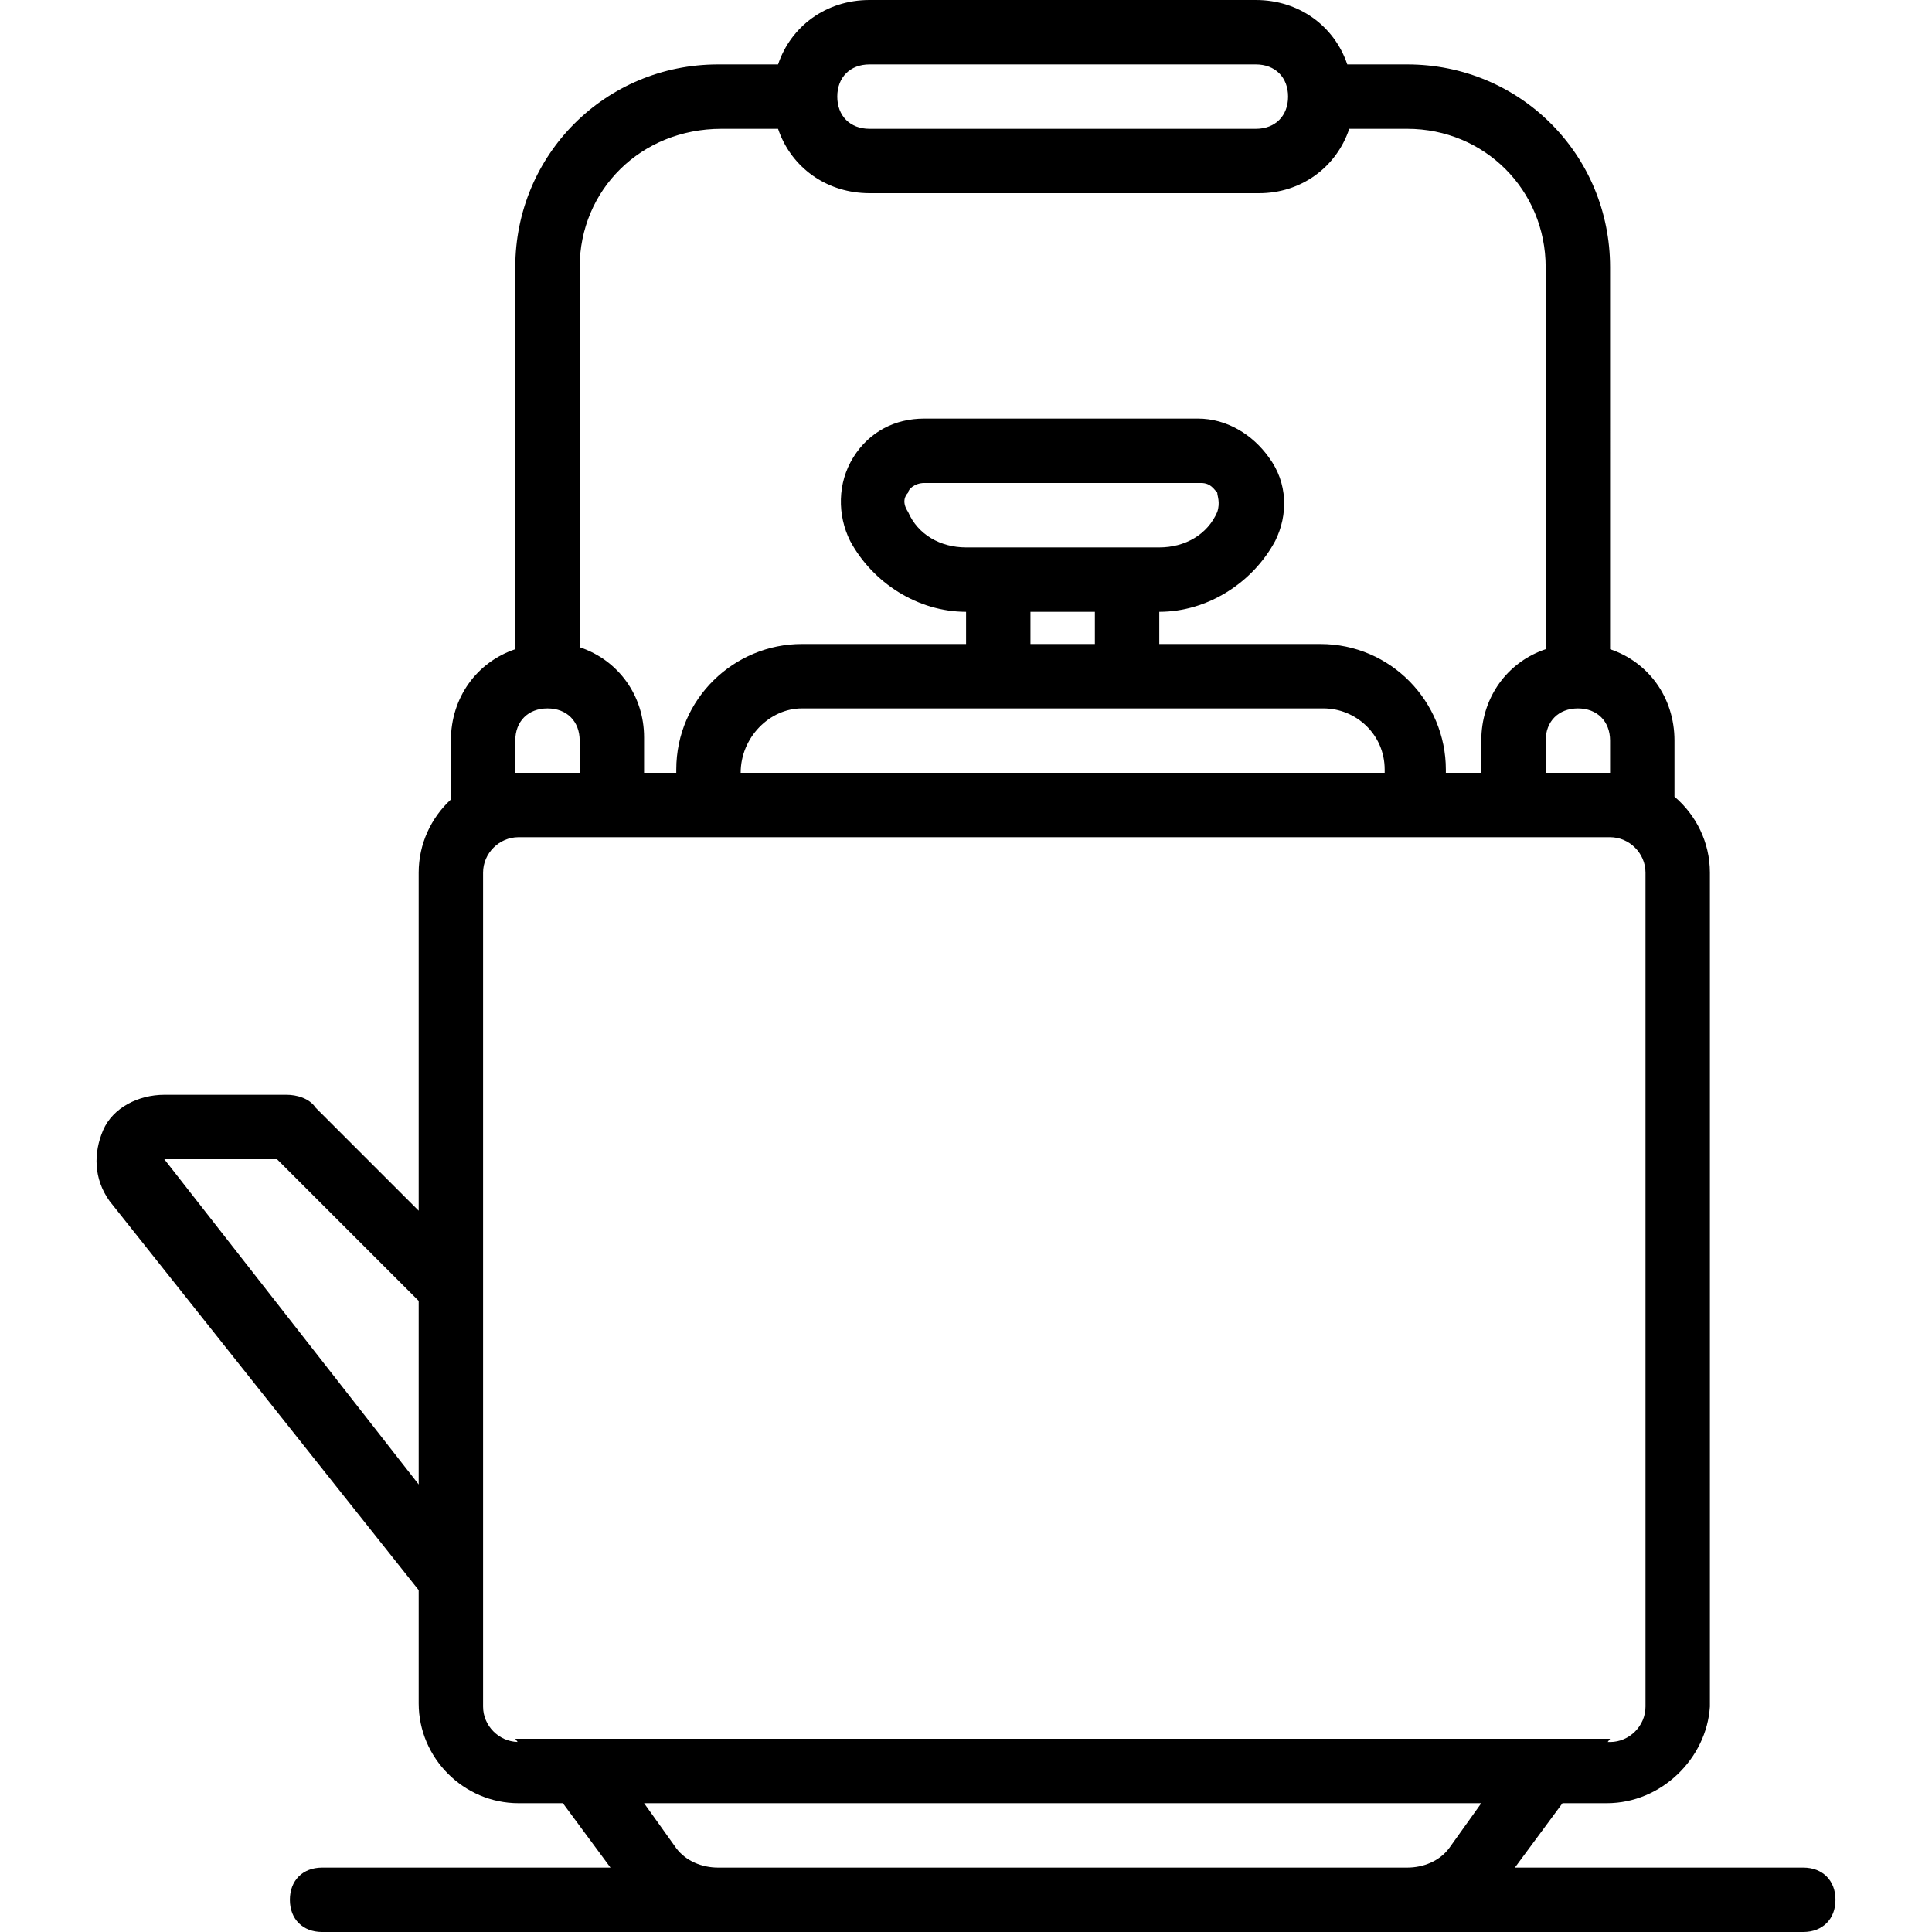
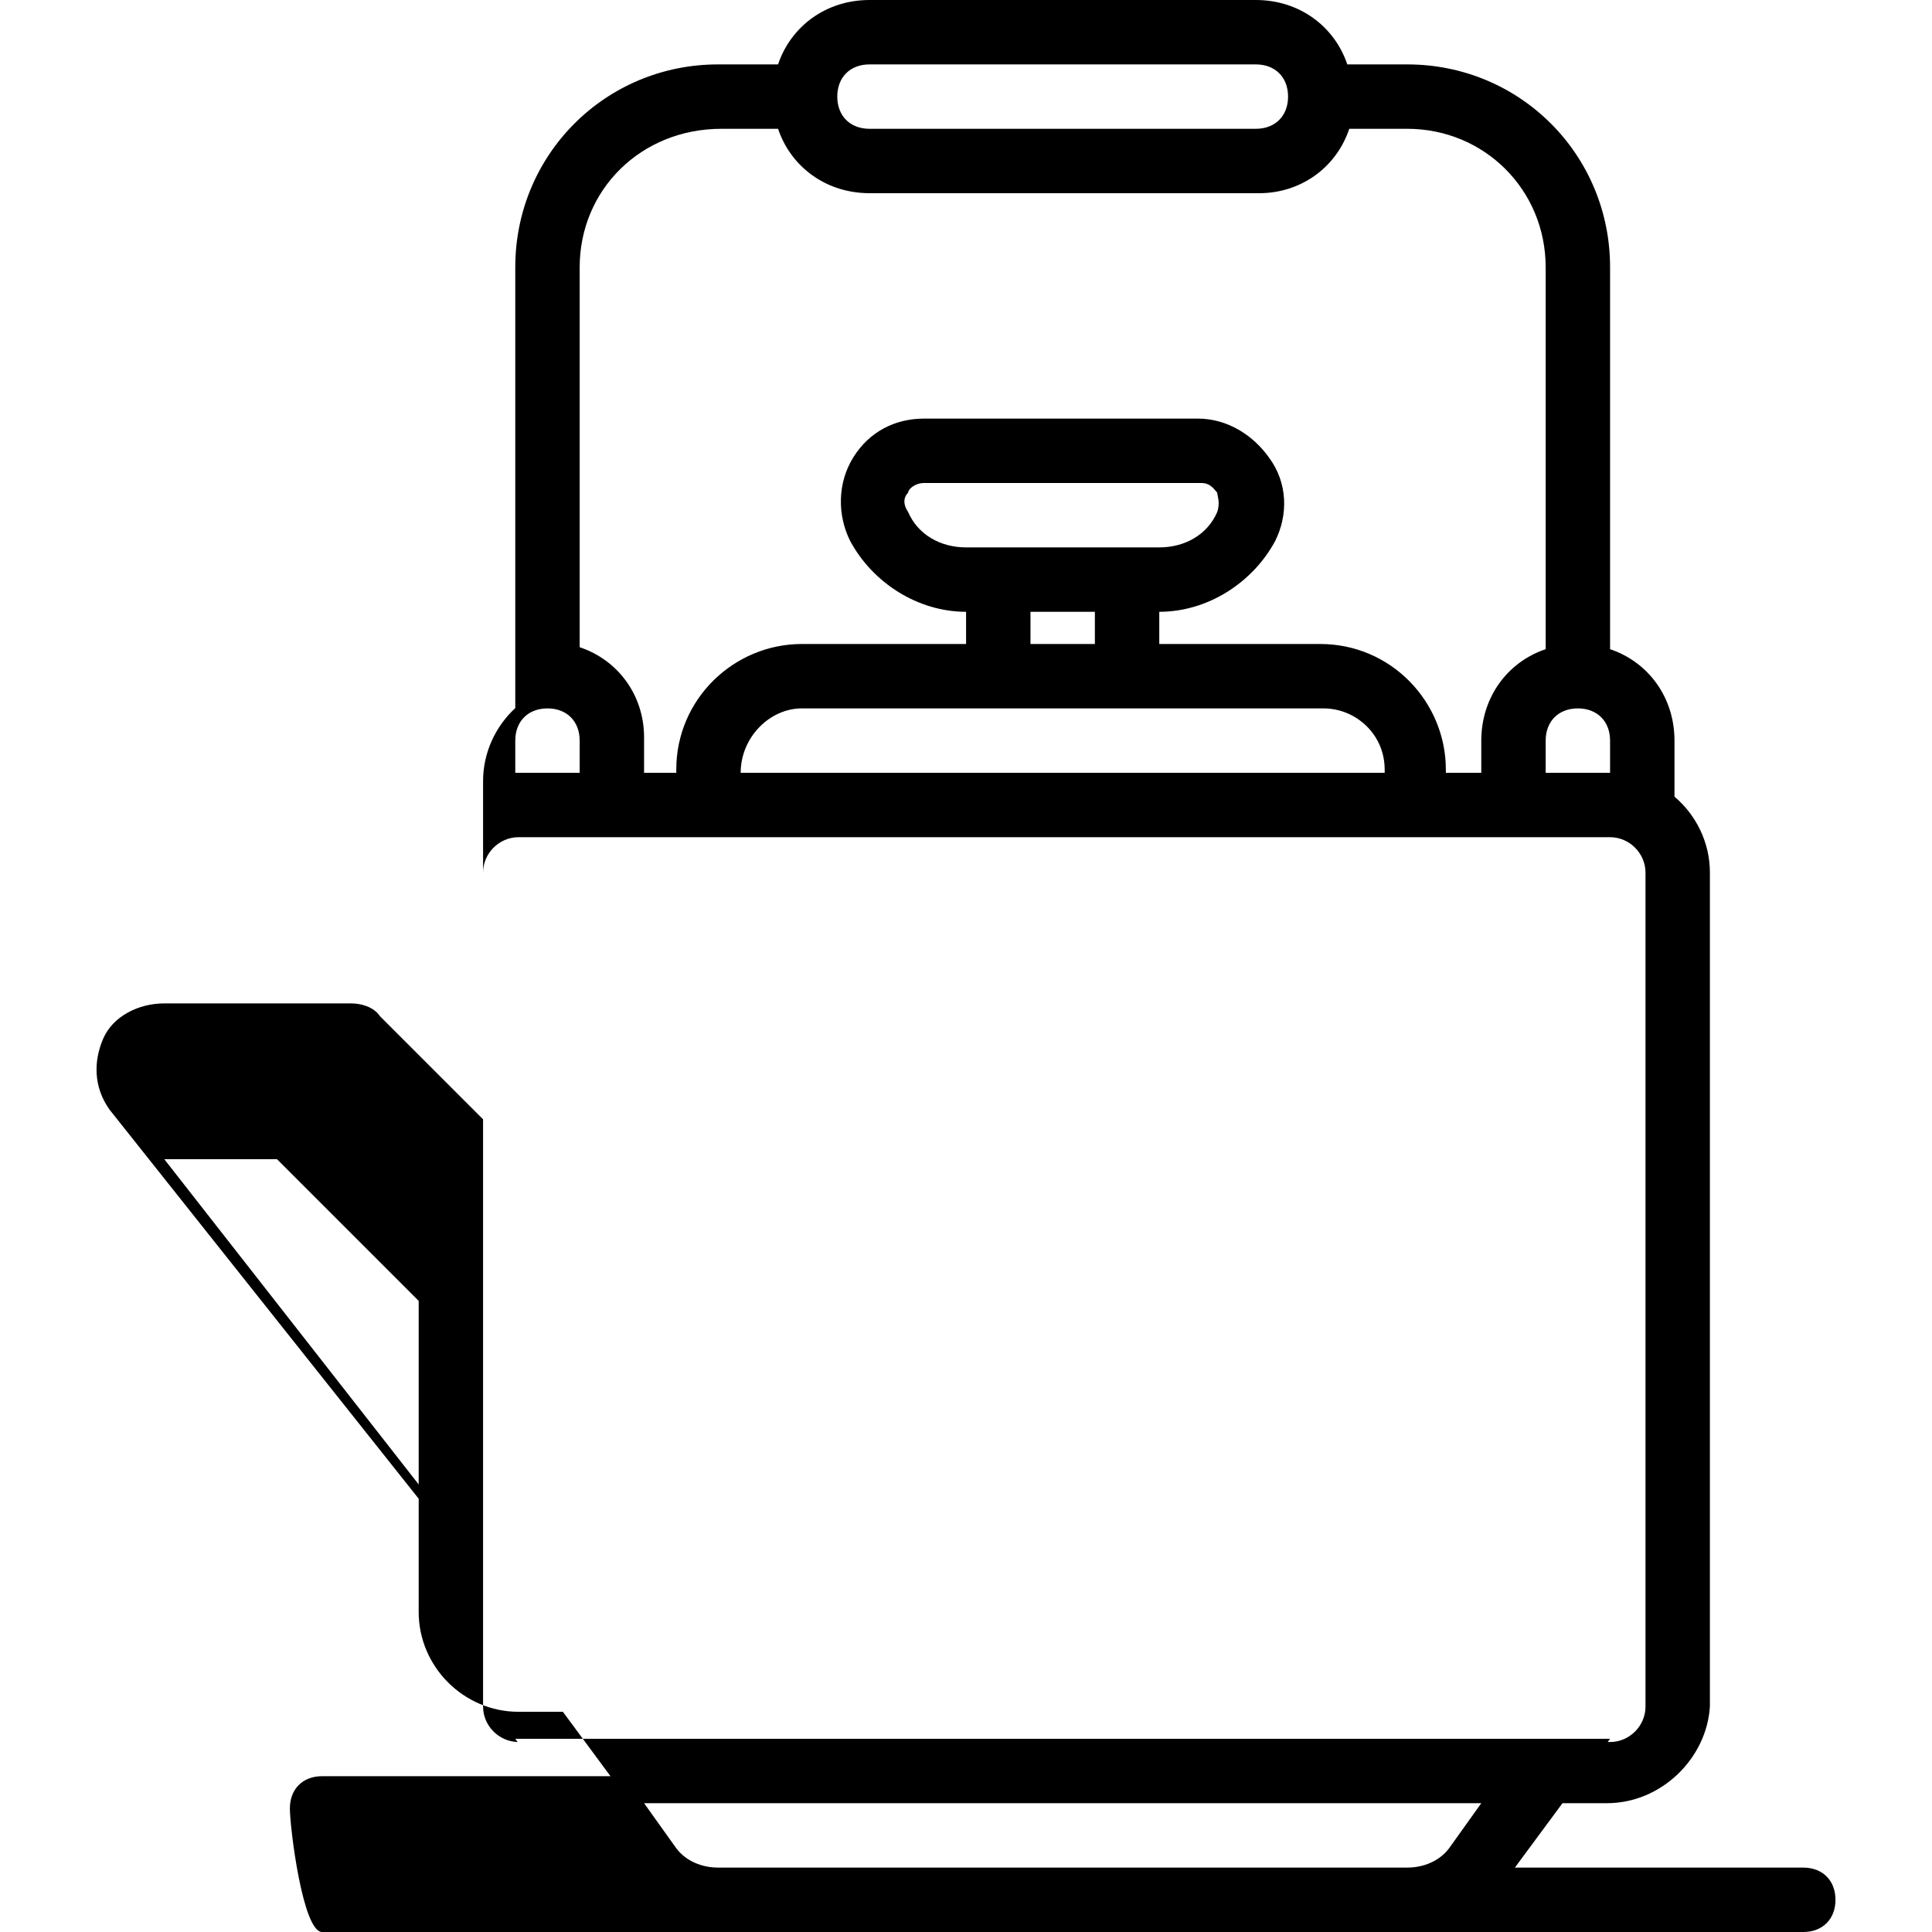
<svg xmlns="http://www.w3.org/2000/svg" fill="#000000" height="800px" width="800px" version="1.1" id="Layer_1" viewBox="0 0 512 512" xml:space="preserve">
  <g transform="translate(1 1)">
    <g>
-       <path d="M476.887,493.933h-76.429l12.615-17.067h11.761c14.507,0,26.453-11.947,27.307-25.6V230.253    c0-8.027-3.662-15.265-9.387-20.134v-14.853c0-11.491-6.963-20.833-17.067-24.224V69.827c0-29.867-23.893-53.76-53.76-53.76    h-15.883C352.654,5.963,343.311-1,331.82-1h-102.4c-11.491,0-20.833,6.963-24.224,17.067h-15.883    c-29.867,0-53.76,23.893-53.76,53.76v101.216c-10.103,3.391-17.067,12.734-17.067,24.224v15.608    c-5.233,4.847-8.533,11.758-8.533,19.379v89.6l-27.307-27.307c-1.707-2.56-5.12-3.413-7.68-3.413H42.54    c-6.827,0-13.653,3.413-16.213,9.387s-2.56,12.8,1.707,18.773l81.92,103.106v30.014c0,14.507,11.947,26.453,26.453,26.453h11.761    l12.615,17.067H84.354c-5.12,0-8.533,3.413-8.533,8.533S79.234,511,84.354,511h104.96h182.613h104.96    c5.12,0,8.533-3.413,8.533-8.533S482.007,493.933,476.887,493.933z M408.62,195.267c0-5.12,3.413-8.533,8.533-8.533    s8.533,3.413,8.533,8.533v8.533H408.62V195.267z M229.42,16.067h102.4c5.12,0,8.533,3.413,8.533,8.533s-3.413,8.533-8.533,8.533    h-102.4c-5.12,0-8.533-3.413-8.533-8.533S224.3,16.067,229.42,16.067z M152.62,69.827c0-20.48,16.213-36.693,37.547-36.693h15.029    c3.176,9.463,11.575,16.164,22.068,16.976c0.075,0.006,0.149,0.011,0.224,0.016c0.638,0.044,1.28,0.074,1.932,0.074h102.4h0.853    c11.093,0,20.48-6.827,23.893-17.067h15.36c20.48,0,36.693,16.213,36.693,36.693v101.216    c-9.463,3.176-16.164,11.575-16.976,22.068c-0.006,0.075-0.011,0.149-0.016,0.224c-0.044,0.637-0.074,1.28-0.074,1.932v8.533    h-9.387v-0.853c0-17.92-14.507-33.28-33.28-33.28H306.22v-8.533c12.8,0,24.747-7.68,30.72-18.773    c3.413-6.827,3.413-15.36-1.707-22.187c-4.267-5.973-11.093-10.24-18.773-10.24h-72.533c-7.68,0-14.507,3.413-18.773,10.24    c-4.267,6.827-4.267,15.36-0.853,22.187c5.973,11.093,17.92,18.773,30.72,18.773v8.533H211.5c-17.92,0-33.28,14.507-33.28,33.28    v0.853h-8.533v-8.533v-0.853c0-11.093-6.827-20.48-17.067-23.893V69.827z M272.087,161.133h17.067v8.533h-17.067V161.133z     M255.02,144.067c-6.827,0-12.8-3.413-15.36-9.387c-1.707-2.56-0.853-4.267,0-5.12c0-0.853,1.707-2.56,4.267-2.56h73.387    c2.56,0,3.413,1.707,4.267,2.56c0,0.853,0.853,2.56,0,5.12c-2.56,5.973-8.533,9.387-15.36,9.387H255.02z M306.22,186.733h43.52    c8.533,0,16.213,6.827,16.213,16.213v0.853H195.287c0-9.387,7.68-17.067,16.213-17.067h43.52H306.22z M135.554,203.8v-8.533    c0-5.12,3.413-8.533,8.533-8.533s8.533,3.413,8.533,8.533v8.533h-16.213H135.554z M42.54,306.2h29.867l37.547,37.547v48.64    L42.54,306.2z M127.02,451.267v-9.387V336.92V230.253c0-5.12,4.267-9.387,9.387-9.387h16.213h17.067h8.533h203.947h0.853h8.533    h17.067h17.067c5.12,0,9.387,4.267,9.387,9.387v221.013c0,5.12-4.267,9.387-9.387,9.387h-0.631l0.631-0.853H135.554l0.622,0.841    C131.16,460.514,127.02,456.309,127.02,451.267z M189.314,493.933c-4.267,0-8.533-1.707-11.093-5.12l-8.533-11.947h221.867    l-8.533,11.947c-2.56,3.413-6.827,5.12-11.093,5.12H189.314z" />
+       <path d="M476.887,493.933h-76.429l12.615-17.067h11.761c14.507,0,26.453-11.947,27.307-25.6V230.253    c0-8.027-3.662-15.265-9.387-20.134v-14.853c0-11.491-6.963-20.833-17.067-24.224V69.827c0-29.867-23.893-53.76-53.76-53.76    h-15.883C352.654,5.963,343.311-1,331.82-1h-102.4c-11.491,0-20.833,6.963-24.224,17.067h-15.883    c-29.867,0-53.76,23.893-53.76,53.76v101.216v15.608    c-5.233,4.847-8.533,11.758-8.533,19.379v89.6l-27.307-27.307c-1.707-2.56-5.12-3.413-7.68-3.413H42.54    c-6.827,0-13.653,3.413-16.213,9.387s-2.56,12.8,1.707,18.773l81.92,103.106v30.014c0,14.507,11.947,26.453,26.453,26.453h11.761    l12.615,17.067H84.354c-5.12,0-8.533,3.413-8.533,8.533S79.234,511,84.354,511h104.96h182.613h104.96    c5.12,0,8.533-3.413,8.533-8.533S482.007,493.933,476.887,493.933z M408.62,195.267c0-5.12,3.413-8.533,8.533-8.533    s8.533,3.413,8.533,8.533v8.533H408.62V195.267z M229.42,16.067h102.4c5.12,0,8.533,3.413,8.533,8.533s-3.413,8.533-8.533,8.533    h-102.4c-5.12,0-8.533-3.413-8.533-8.533S224.3,16.067,229.42,16.067z M152.62,69.827c0-20.48,16.213-36.693,37.547-36.693h15.029    c3.176,9.463,11.575,16.164,22.068,16.976c0.075,0.006,0.149,0.011,0.224,0.016c0.638,0.044,1.28,0.074,1.932,0.074h102.4h0.853    c11.093,0,20.48-6.827,23.893-17.067h15.36c20.48,0,36.693,16.213,36.693,36.693v101.216    c-9.463,3.176-16.164,11.575-16.976,22.068c-0.006,0.075-0.011,0.149-0.016,0.224c-0.044,0.637-0.074,1.28-0.074,1.932v8.533    h-9.387v-0.853c0-17.92-14.507-33.28-33.28-33.28H306.22v-8.533c12.8,0,24.747-7.68,30.72-18.773    c3.413-6.827,3.413-15.36-1.707-22.187c-4.267-5.973-11.093-10.24-18.773-10.24h-72.533c-7.68,0-14.507,3.413-18.773,10.24    c-4.267,6.827-4.267,15.36-0.853,22.187c5.973,11.093,17.92,18.773,30.72,18.773v8.533H211.5c-17.92,0-33.28,14.507-33.28,33.28    v0.853h-8.533v-8.533v-0.853c0-11.093-6.827-20.48-17.067-23.893V69.827z M272.087,161.133h17.067v8.533h-17.067V161.133z     M255.02,144.067c-6.827,0-12.8-3.413-15.36-9.387c-1.707-2.56-0.853-4.267,0-5.12c0-0.853,1.707-2.56,4.267-2.56h73.387    c2.56,0,3.413,1.707,4.267,2.56c0,0.853,0.853,2.56,0,5.12c-2.56,5.973-8.533,9.387-15.36,9.387H255.02z M306.22,186.733h43.52    c8.533,0,16.213,6.827,16.213,16.213v0.853H195.287c0-9.387,7.68-17.067,16.213-17.067h43.52H306.22z M135.554,203.8v-8.533    c0-5.12,3.413-8.533,8.533-8.533s8.533,3.413,8.533,8.533v8.533h-16.213H135.554z M42.54,306.2h29.867l37.547,37.547v48.64    L42.54,306.2z M127.02,451.267v-9.387V336.92V230.253c0-5.12,4.267-9.387,9.387-9.387h16.213h17.067h8.533h203.947h0.853h8.533    h17.067h17.067c5.12,0,9.387,4.267,9.387,9.387v221.013c0,5.12-4.267,9.387-9.387,9.387h-0.631l0.631-0.853H135.554l0.622,0.841    C131.16,460.514,127.02,456.309,127.02,451.267z M189.314,493.933c-4.267,0-8.533-1.707-11.093-5.12l-8.533-11.947h221.867    l-8.533,11.947c-2.56,3.413-6.827,5.12-11.093,5.12H189.314z" />
    </g>
  </g>
</svg>